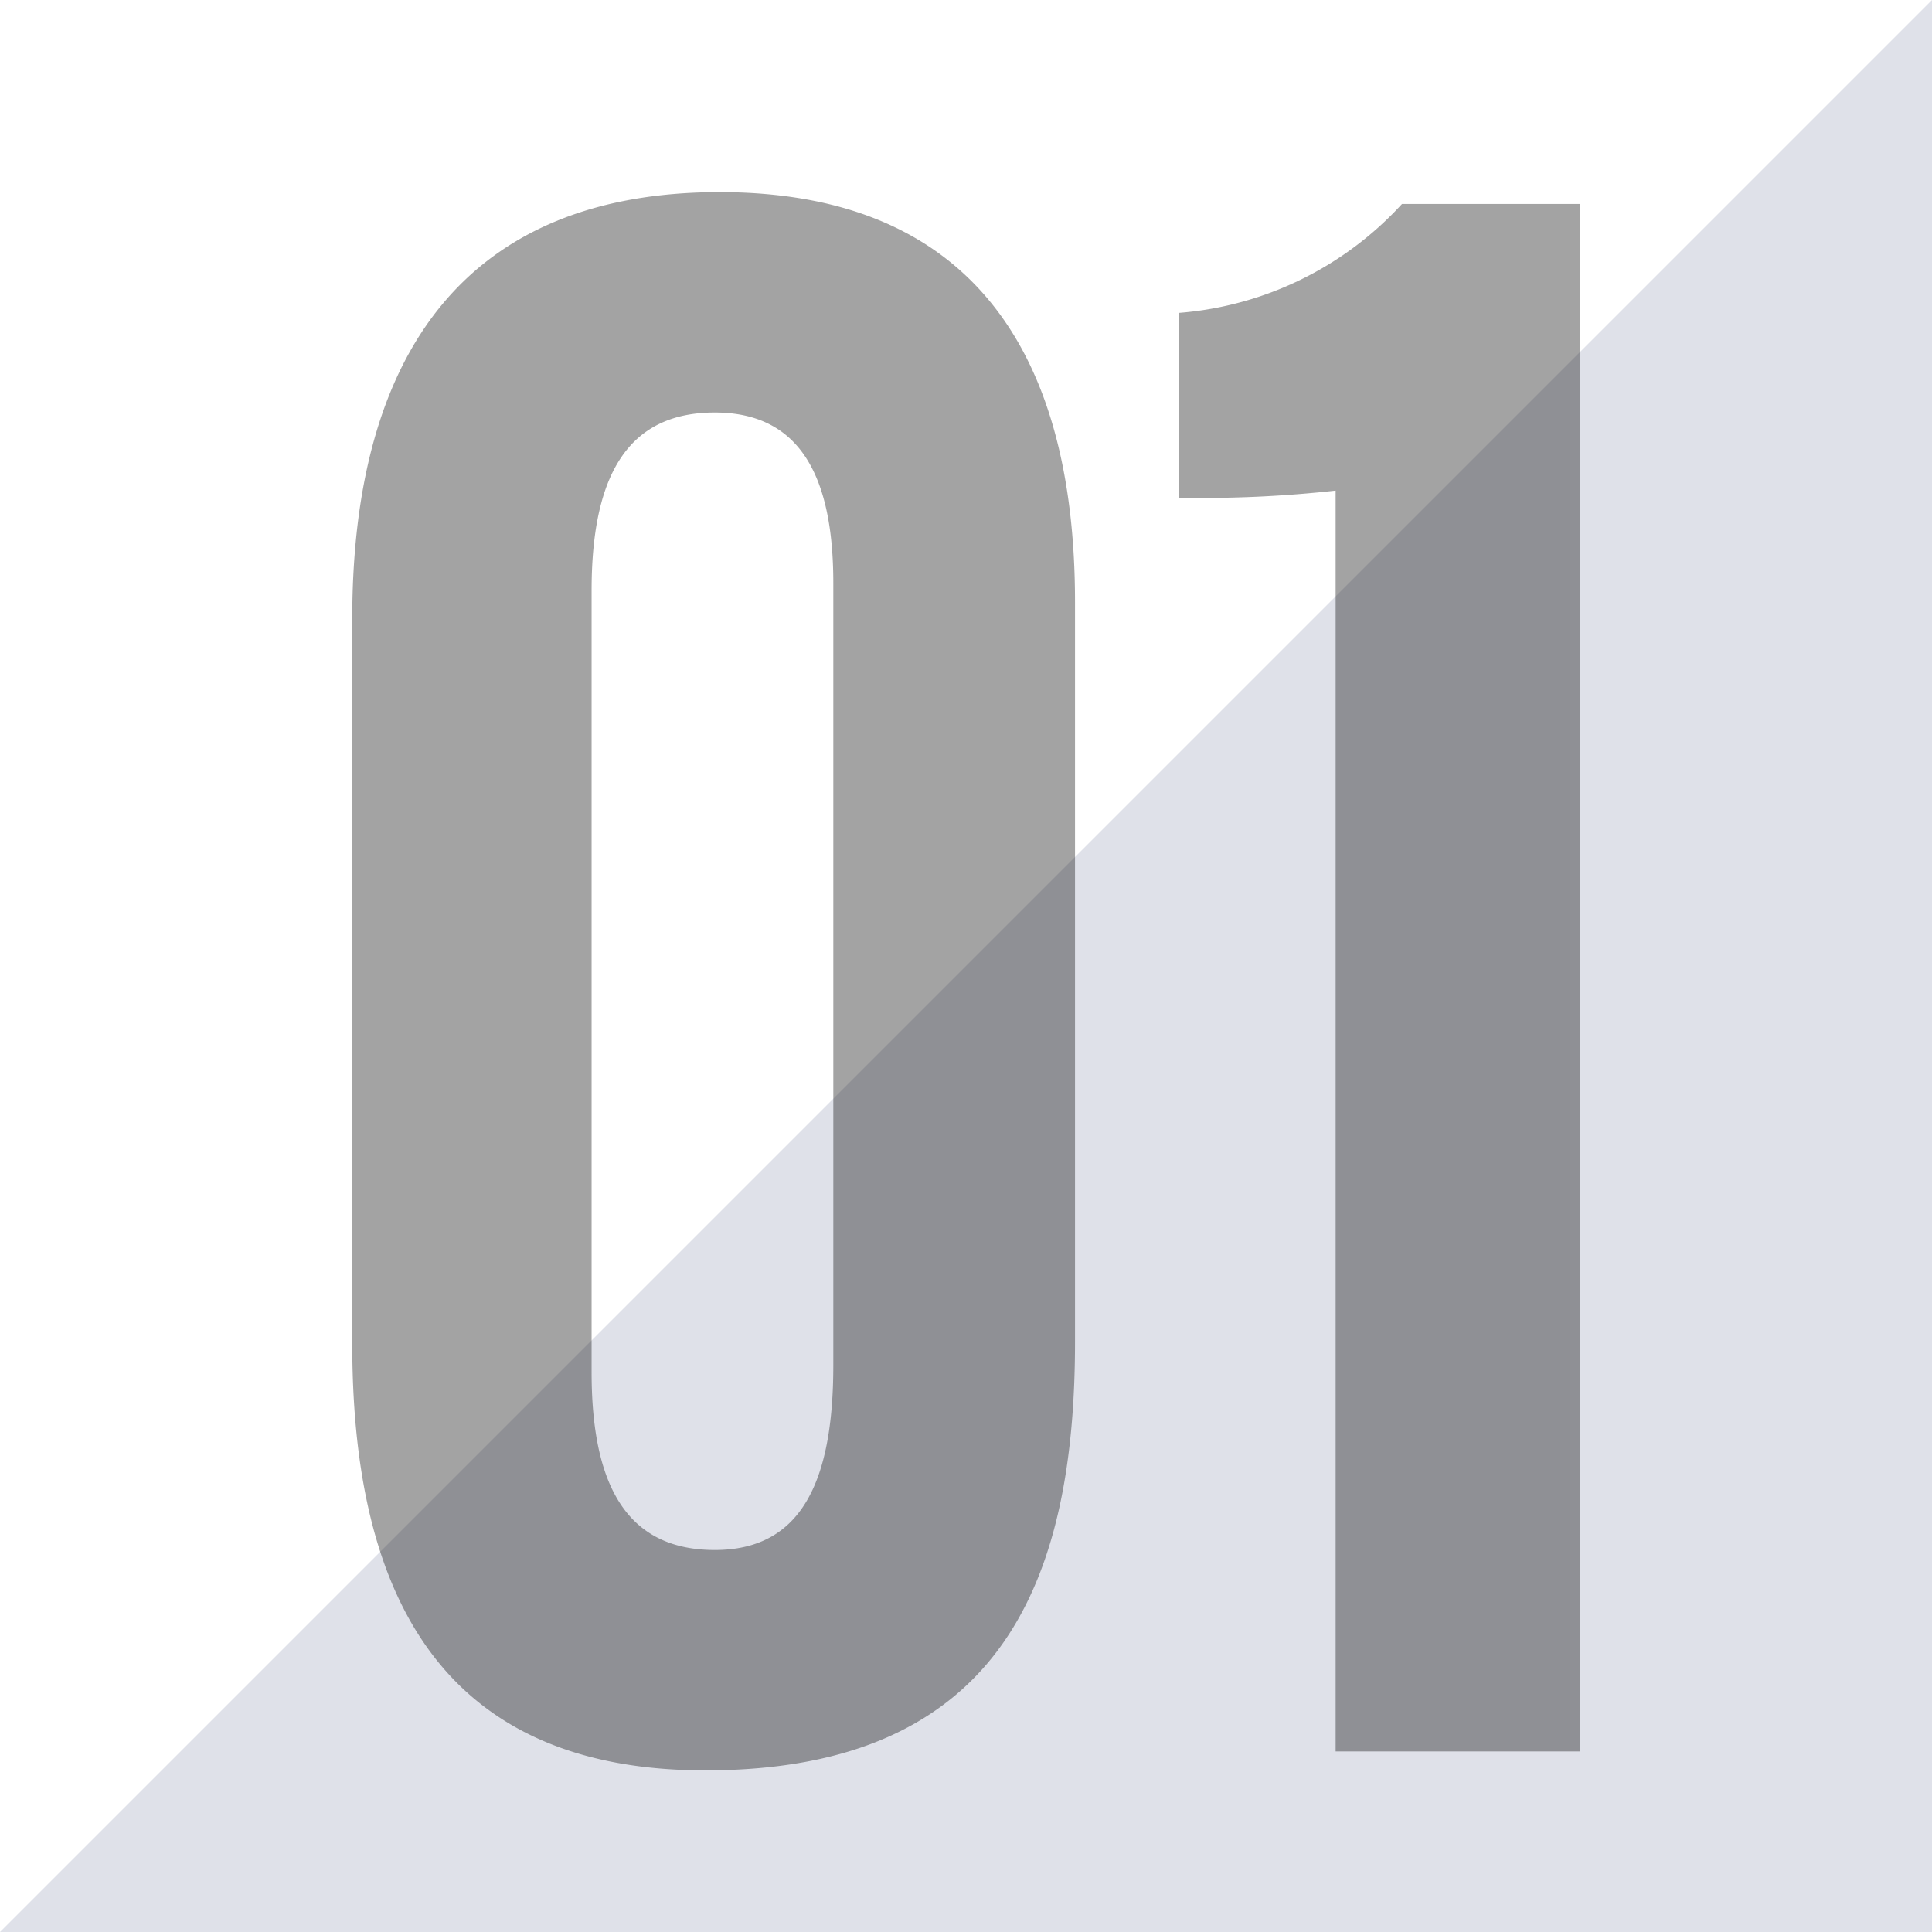
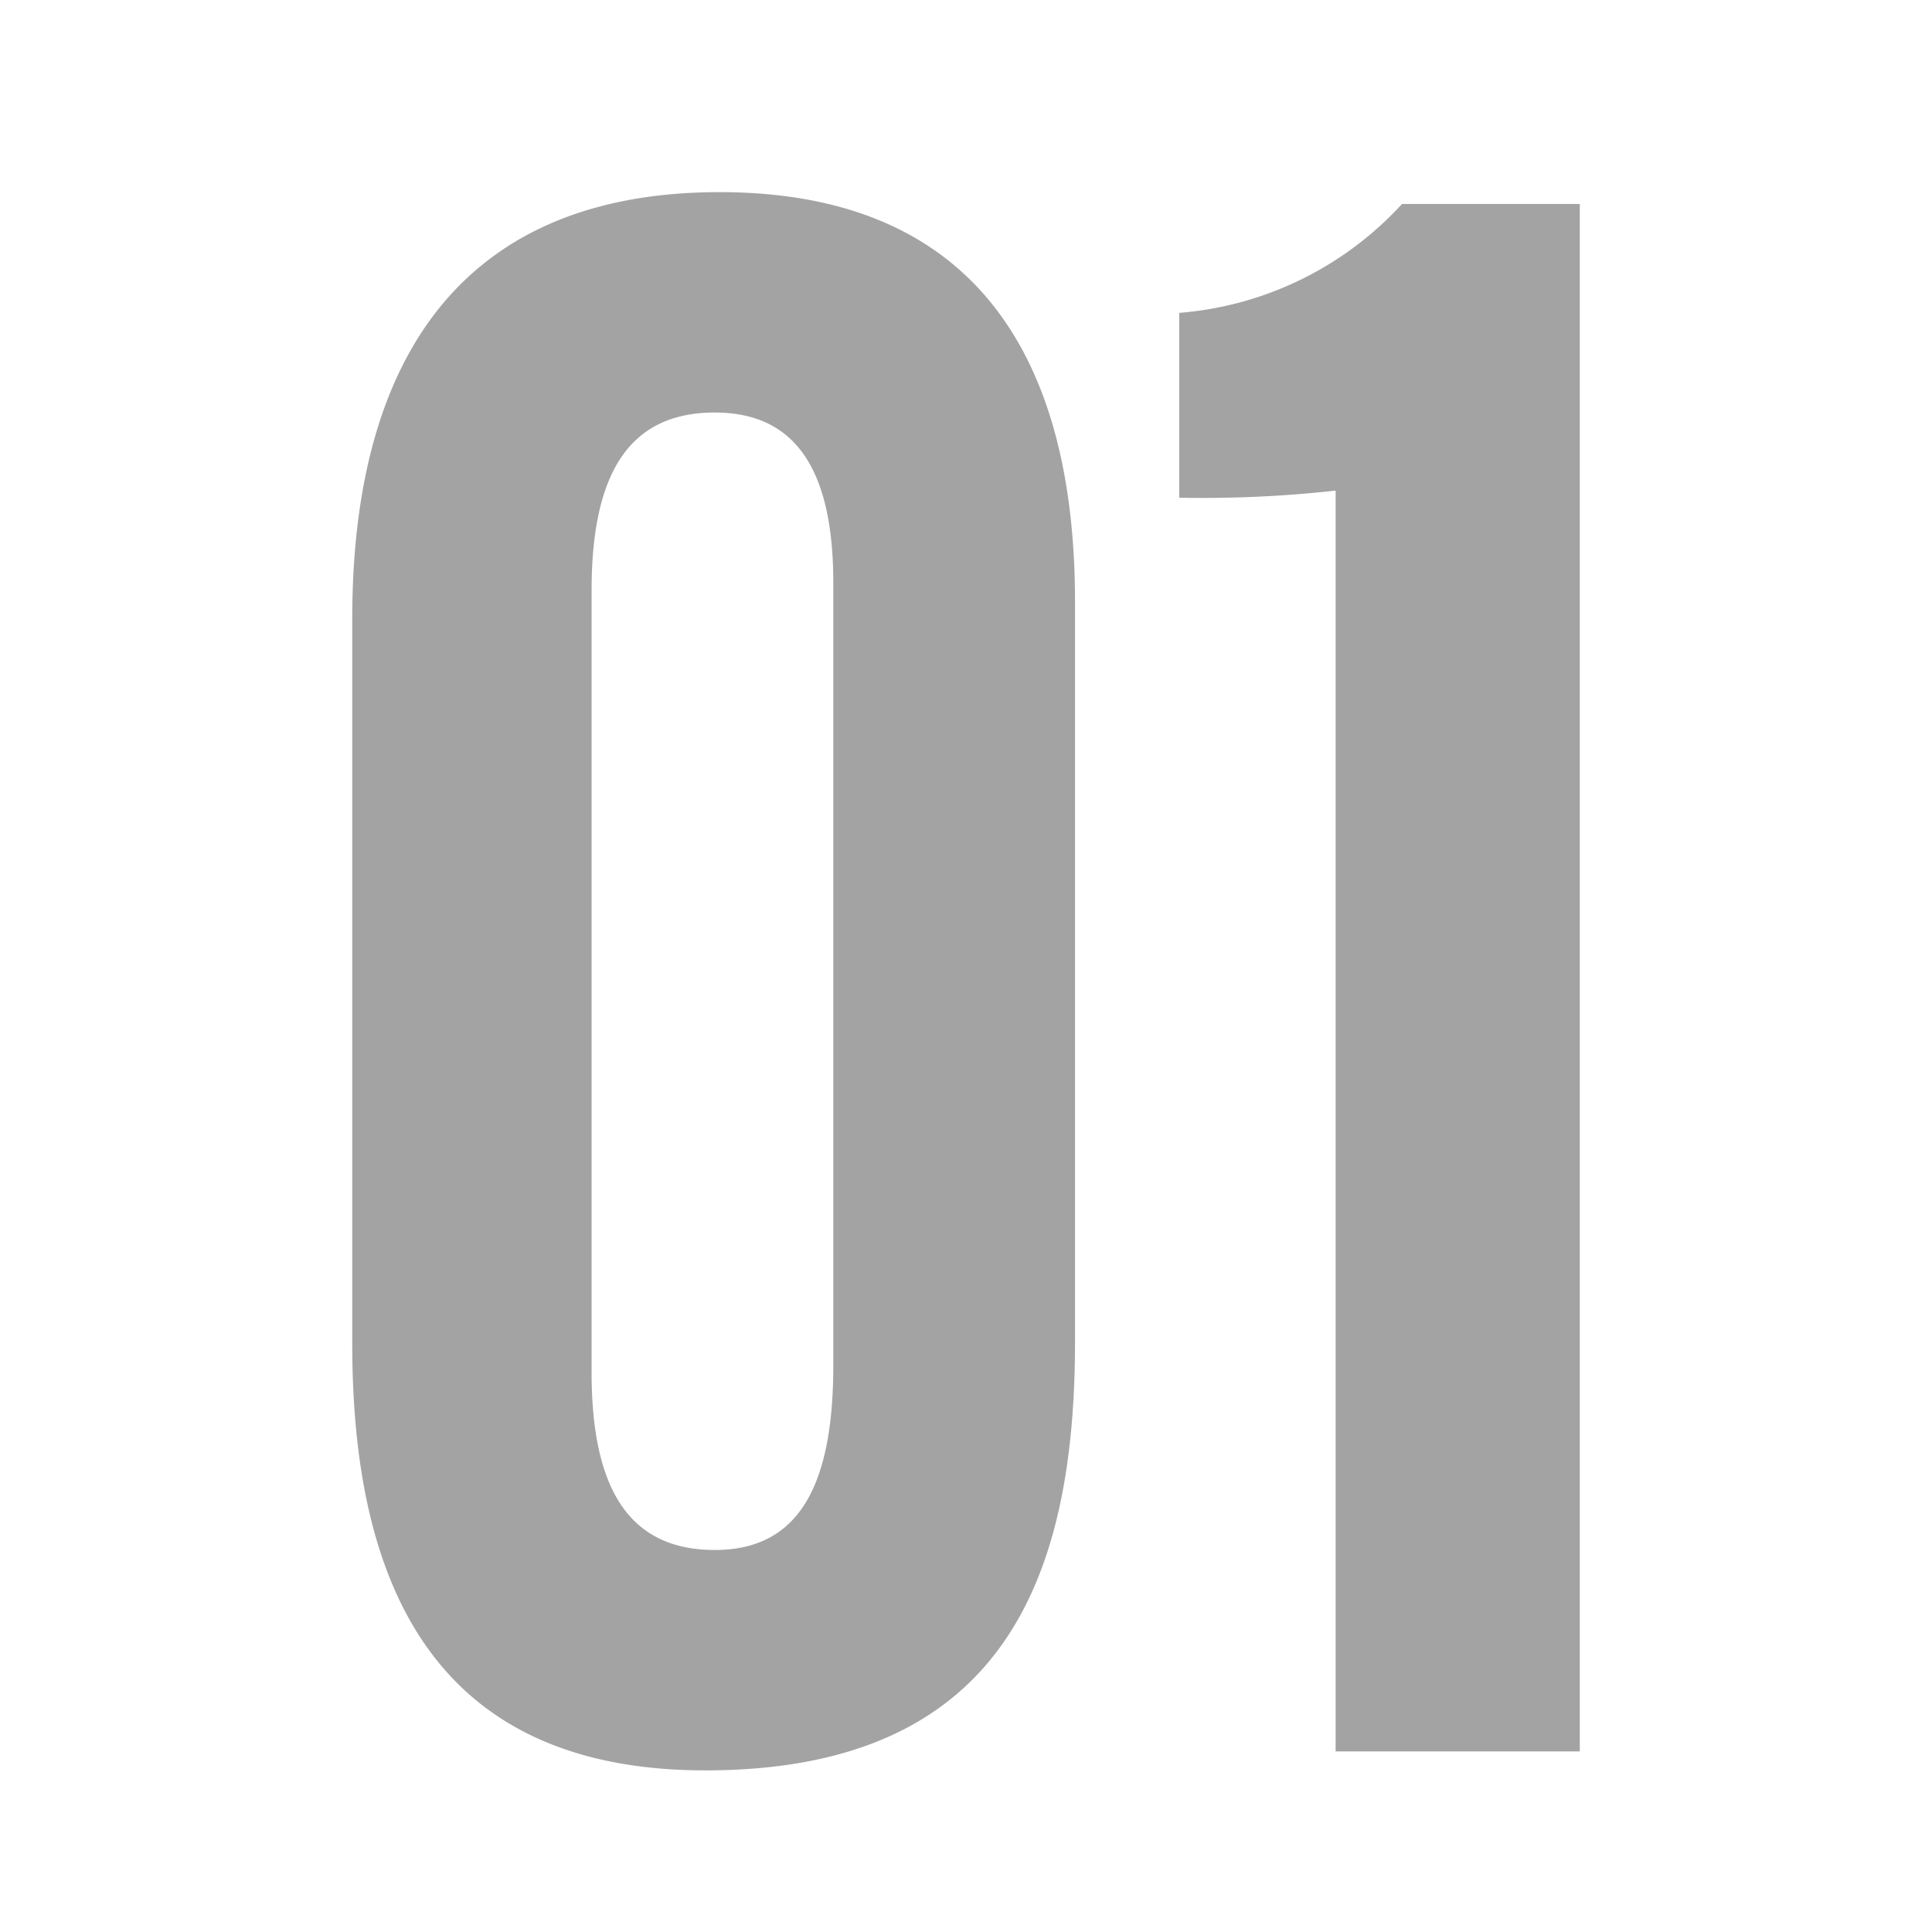
<svg xmlns="http://www.w3.org/2000/svg" width="60.331" height="60.331" viewBox="0 0 60.331 60.331">
  <g id="serviceinner_num01" transform="translate(-273 -1561)">
-     <path id="パス_40" data-name="パス 40" d="M0,60.331,60.331,0V60.331Z" transform="translate(273 1561)" fill="#42527d" opacity="0.17" />
    <path id="パス_529" data-name="パス 529" d="M-30.71-48.692c-7.844,0-11.47,4.958-11.47,13.32v22.644c0,7.252,2.368,13.32,11.026,13.32,9.4,0,11.544-6.142,11.544-13.394V-35.89C-19.61-43.882-23.014-48.692-30.71-48.692Zm-.148,6.882c2.664,0,3.7,2,3.7,5.328v24.42c0,3.7-1.036,5.772-3.7,5.772-2.738,0-3.848-2-3.848-5.55V-36.26C-34.706-40.034-33.448-41.81-30.858-41.81ZM-3.848,0V-48.322H-9.4a10.565,10.565,0,0,1-6.956,3.4v5.772a37.631,37.631,0,0,0,4.884-.222V0Z" transform="translate(326.18 1615.692)" opacity="0.36" />
  </g>
</svg>